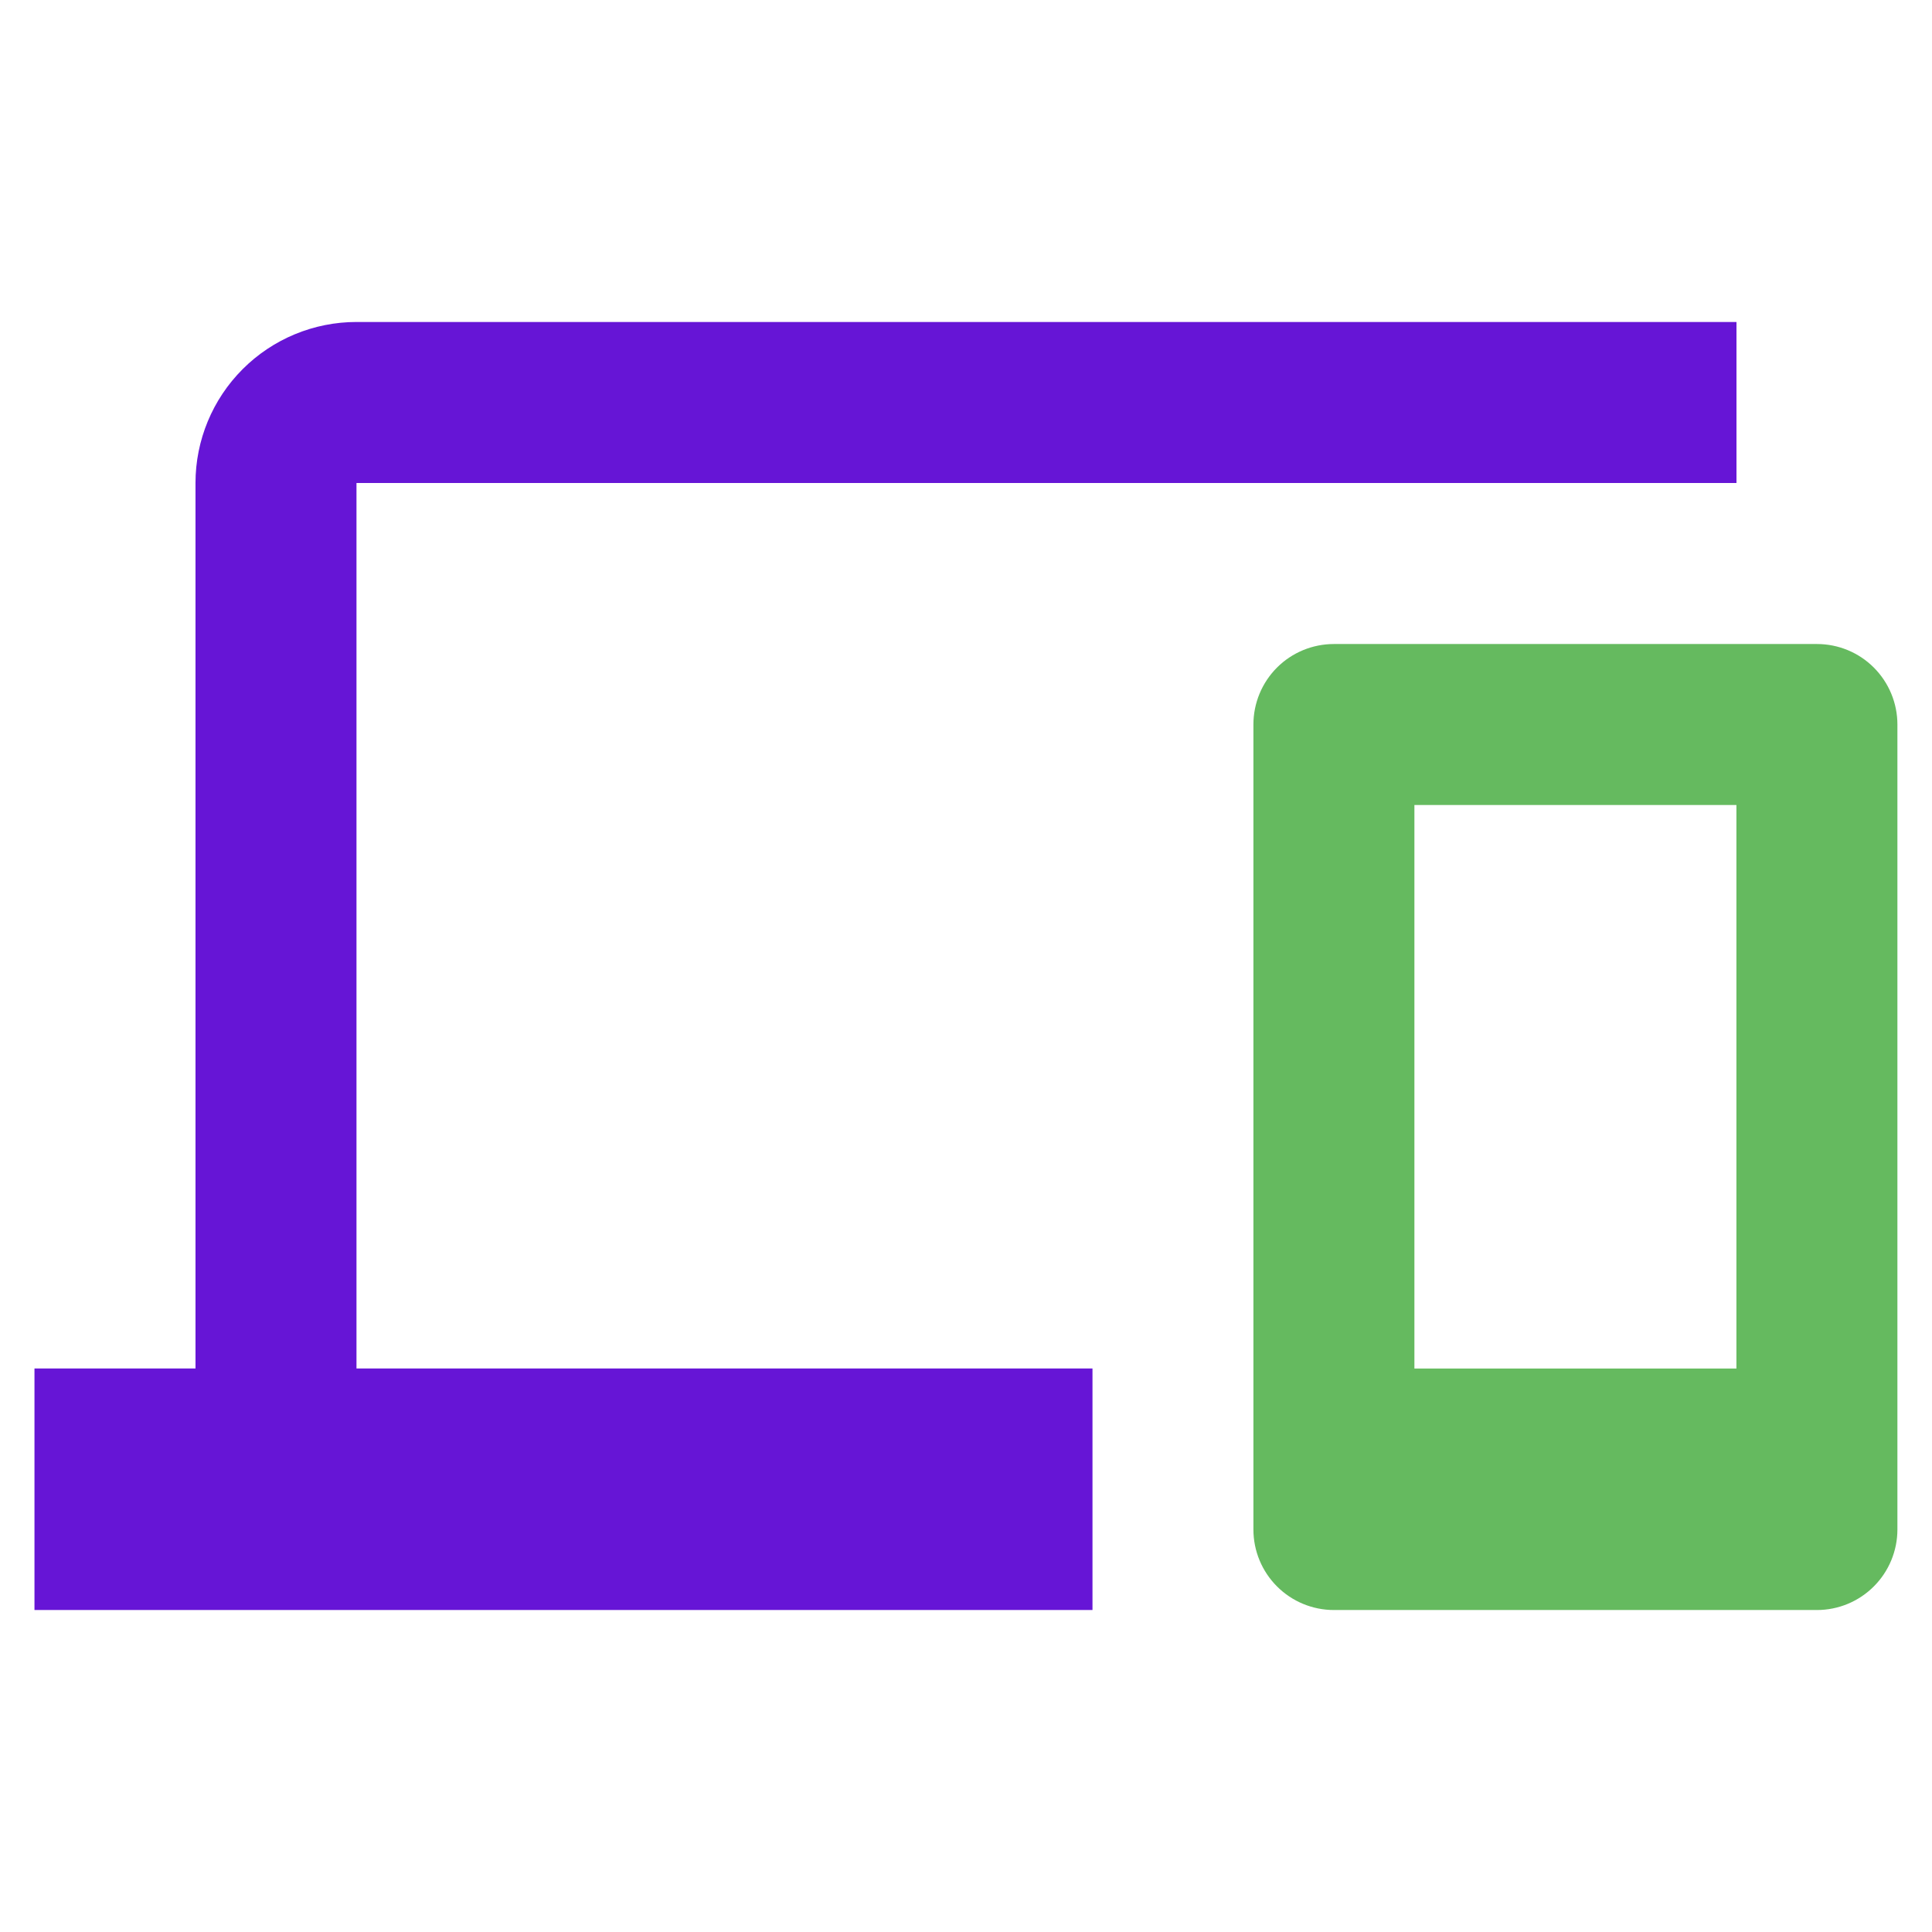
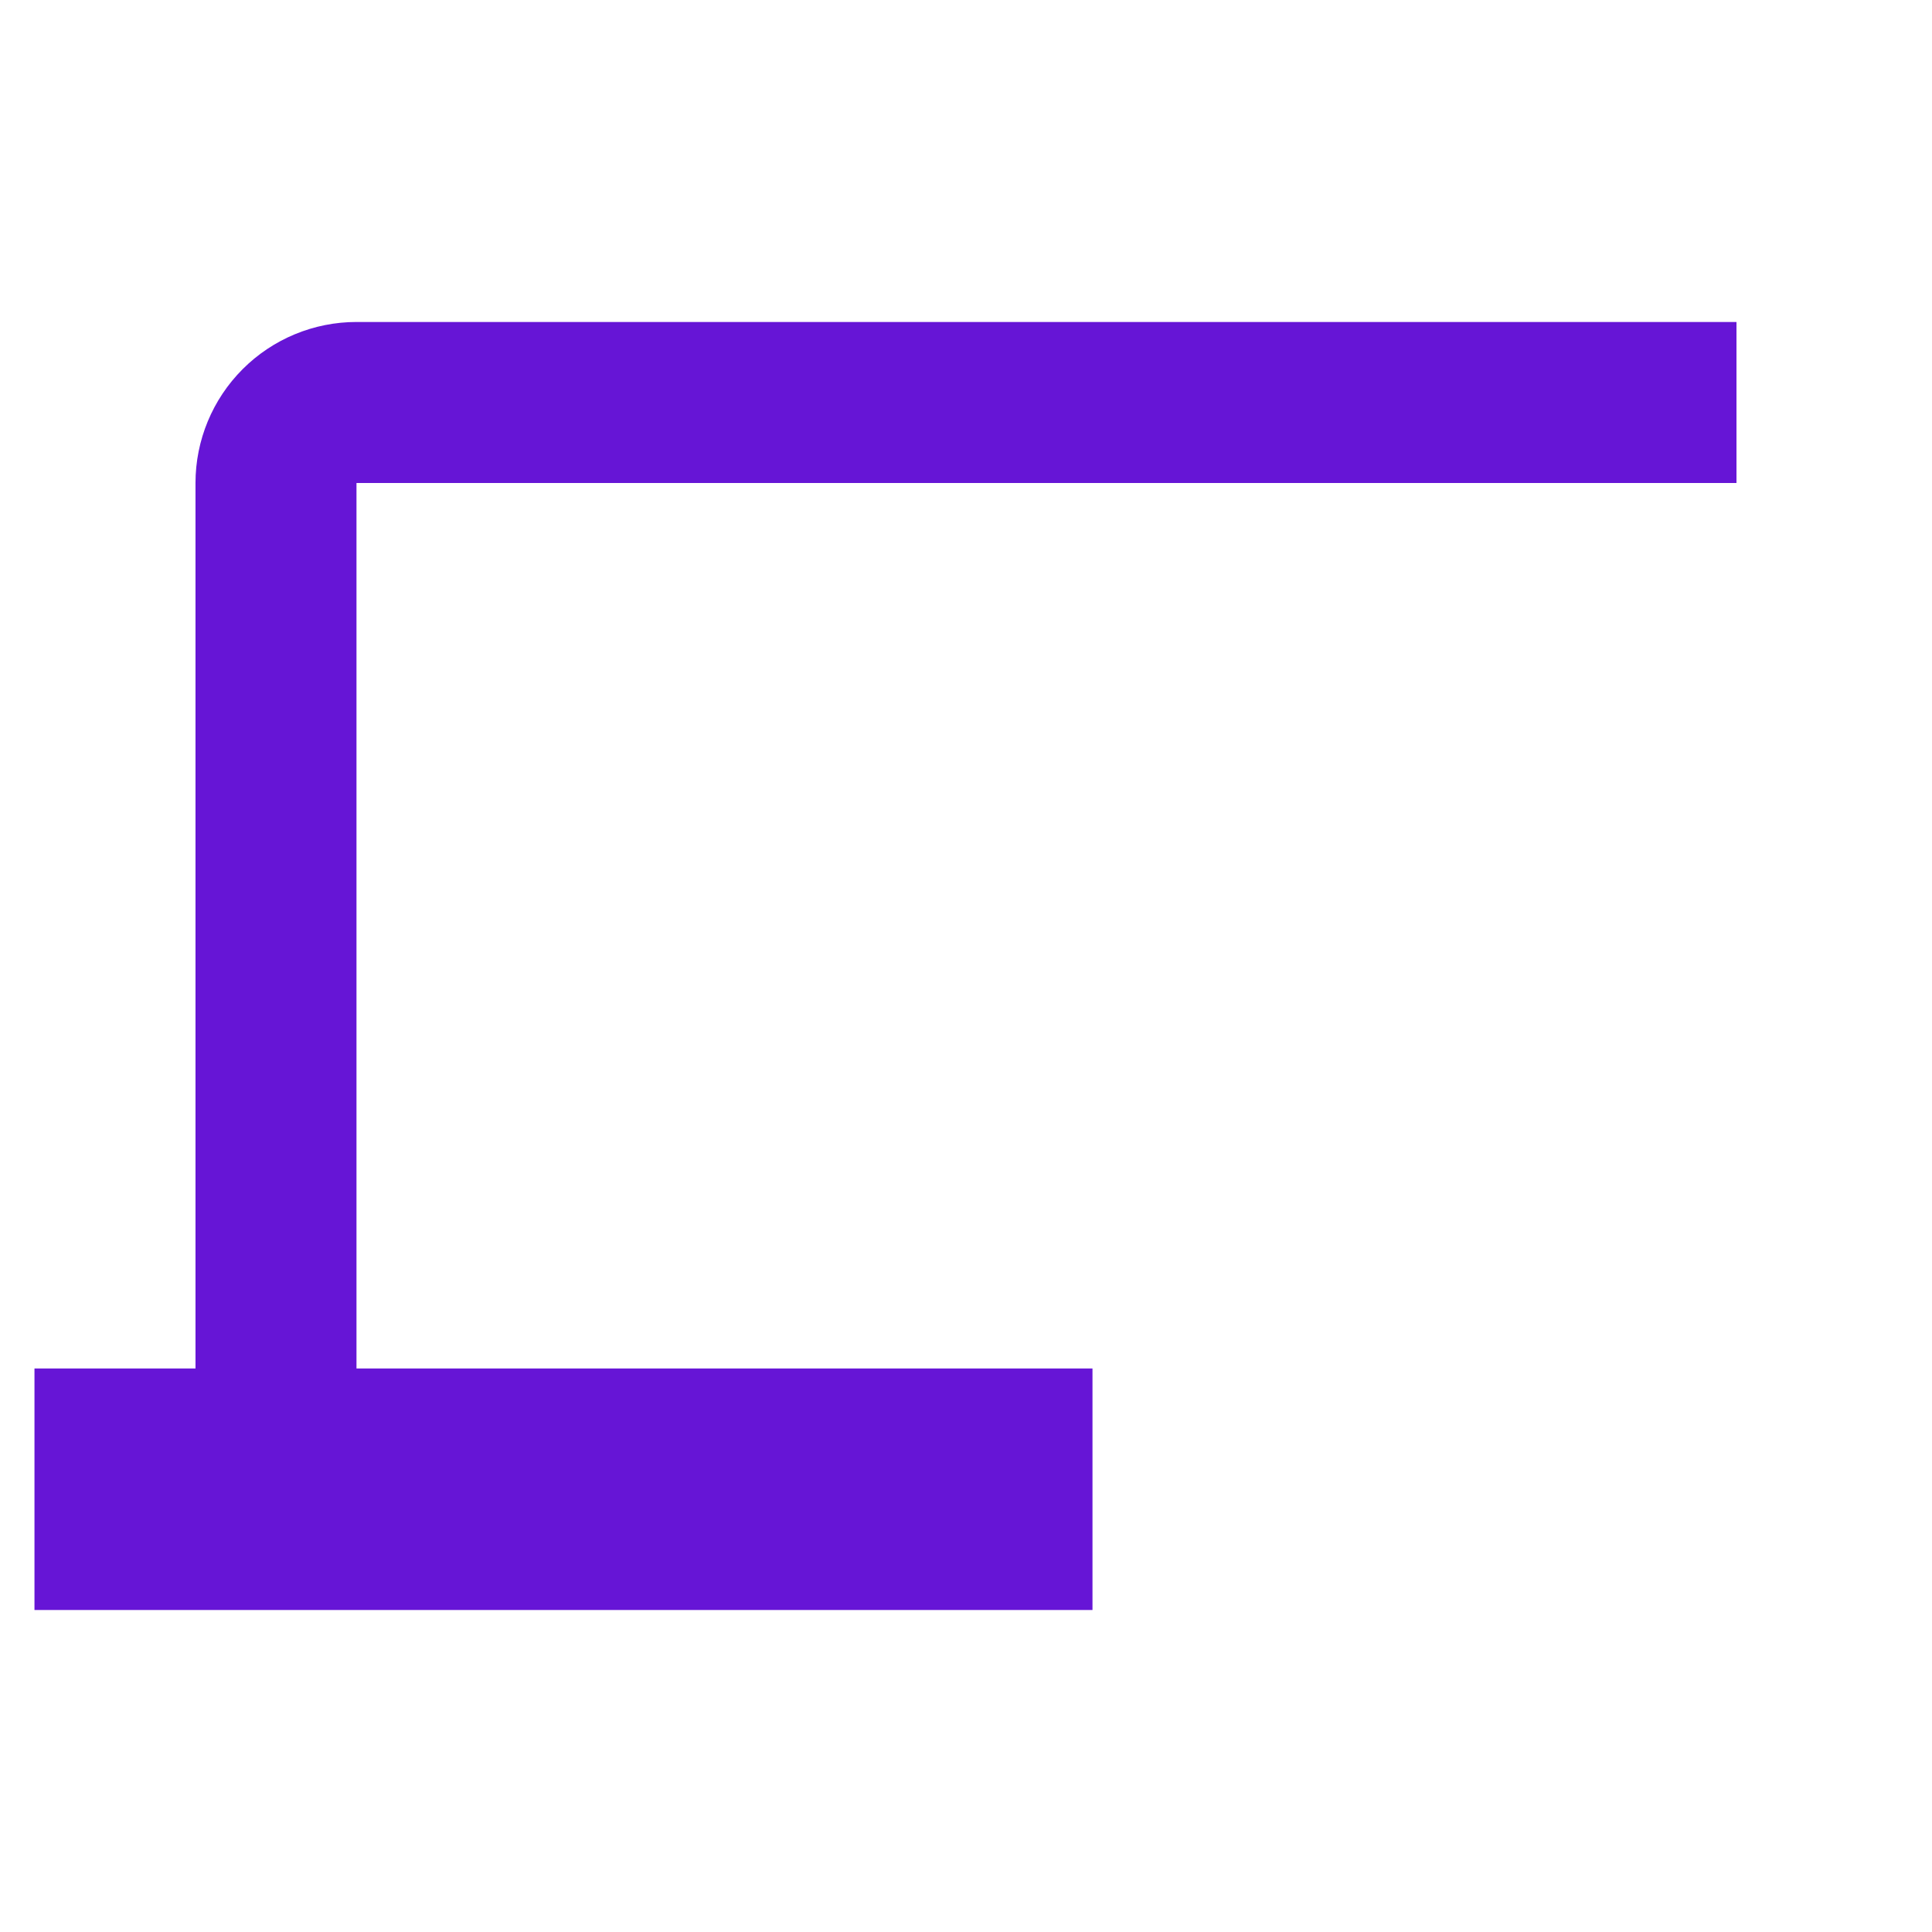
<svg xmlns="http://www.w3.org/2000/svg" width="64" height="64" viewBox="0 0 64 64" fill="none">
  <path d="M11.809 16H57.523V10.666H11.809C10.395 10.666 9.038 11.228 8.038 12.229c-1 1-1.562 2.357-1.562 3.771V45.333H1.142v8H36.19v-8H11.809V16z" fill="#6615d6" />
-   <path d="M60.188 21.334h-16C43.48 21.334 42.802 21.614 42.302 22.114 41.802 22.615 41.521 23.293 41.521 24V50.667C41.521 51.374 41.802 52.052 42.302 52.552 42.802 53.053 43.48 53.334 44.188 53.334h16C60.895 53.334 61.573 53.053 62.073 52.552 62.573 52.052 62.854 51.374 62.854 50.667V24C62.854 23.293 62.573 22.615 62.073 22.114S60.895 21.334 60.188 21.334zm-2.667 24H46.854V26.667H57.521V45.334z" fill="#65ba5f" />
</svg>